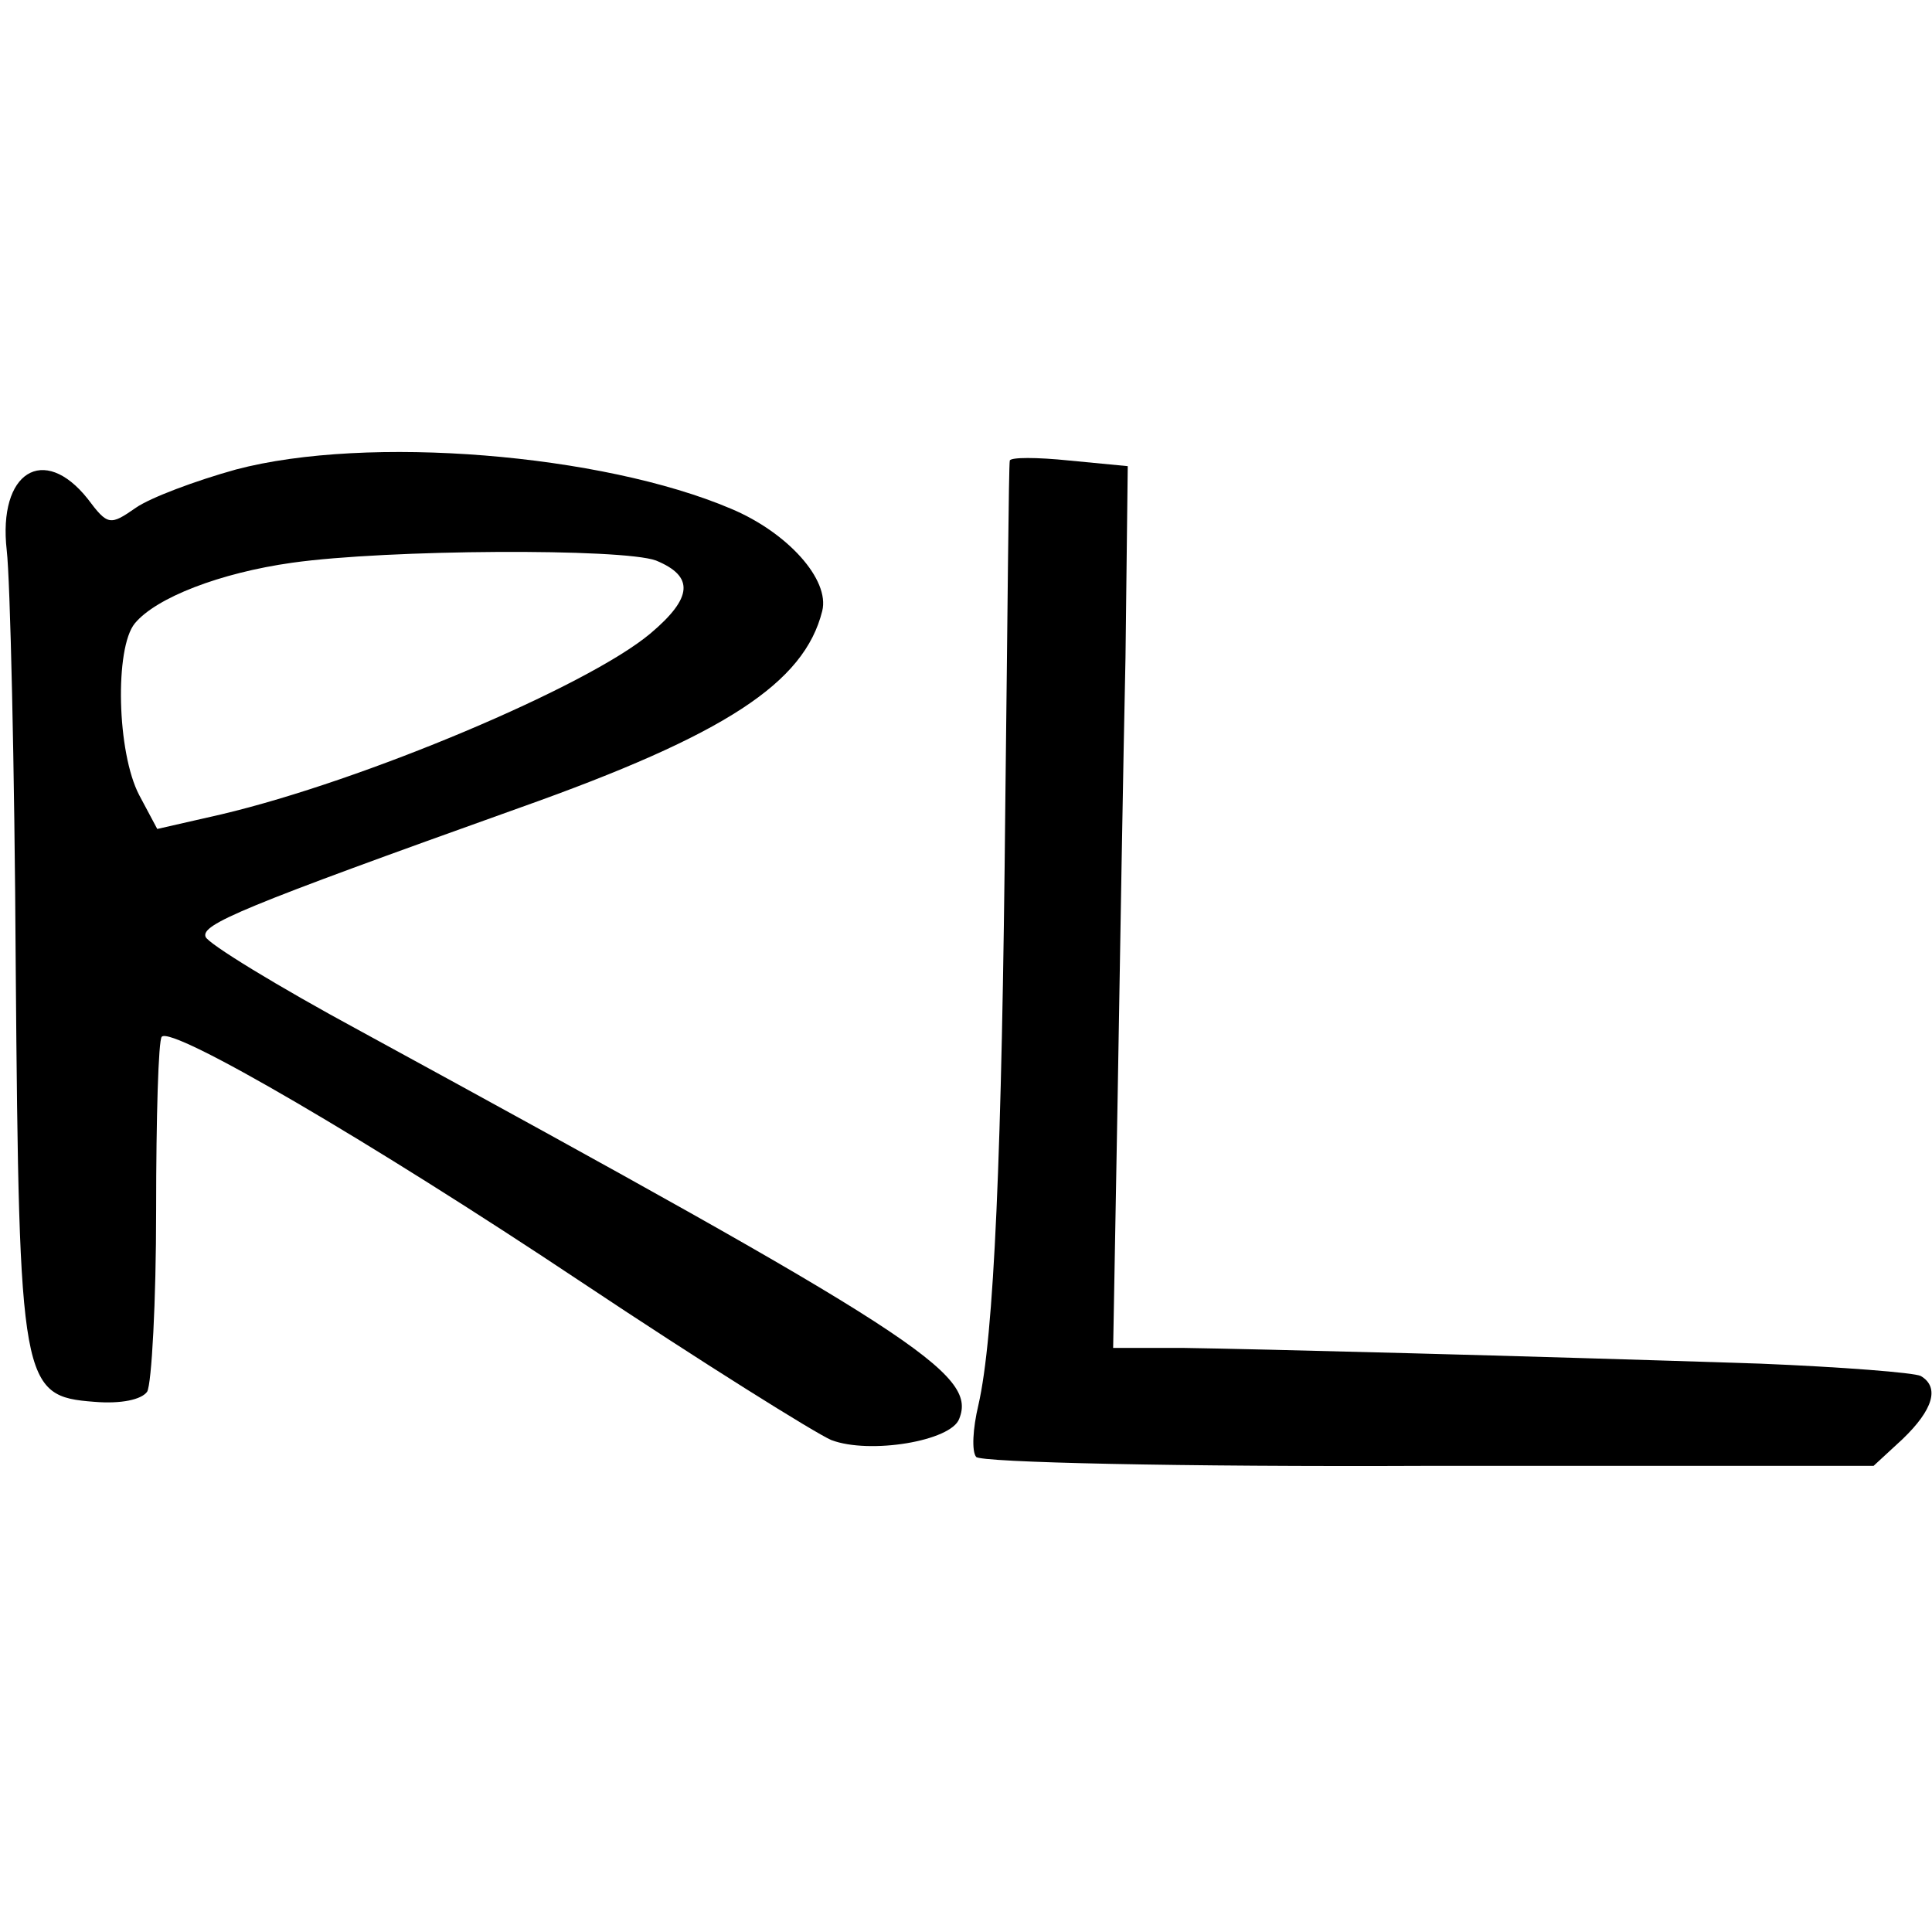
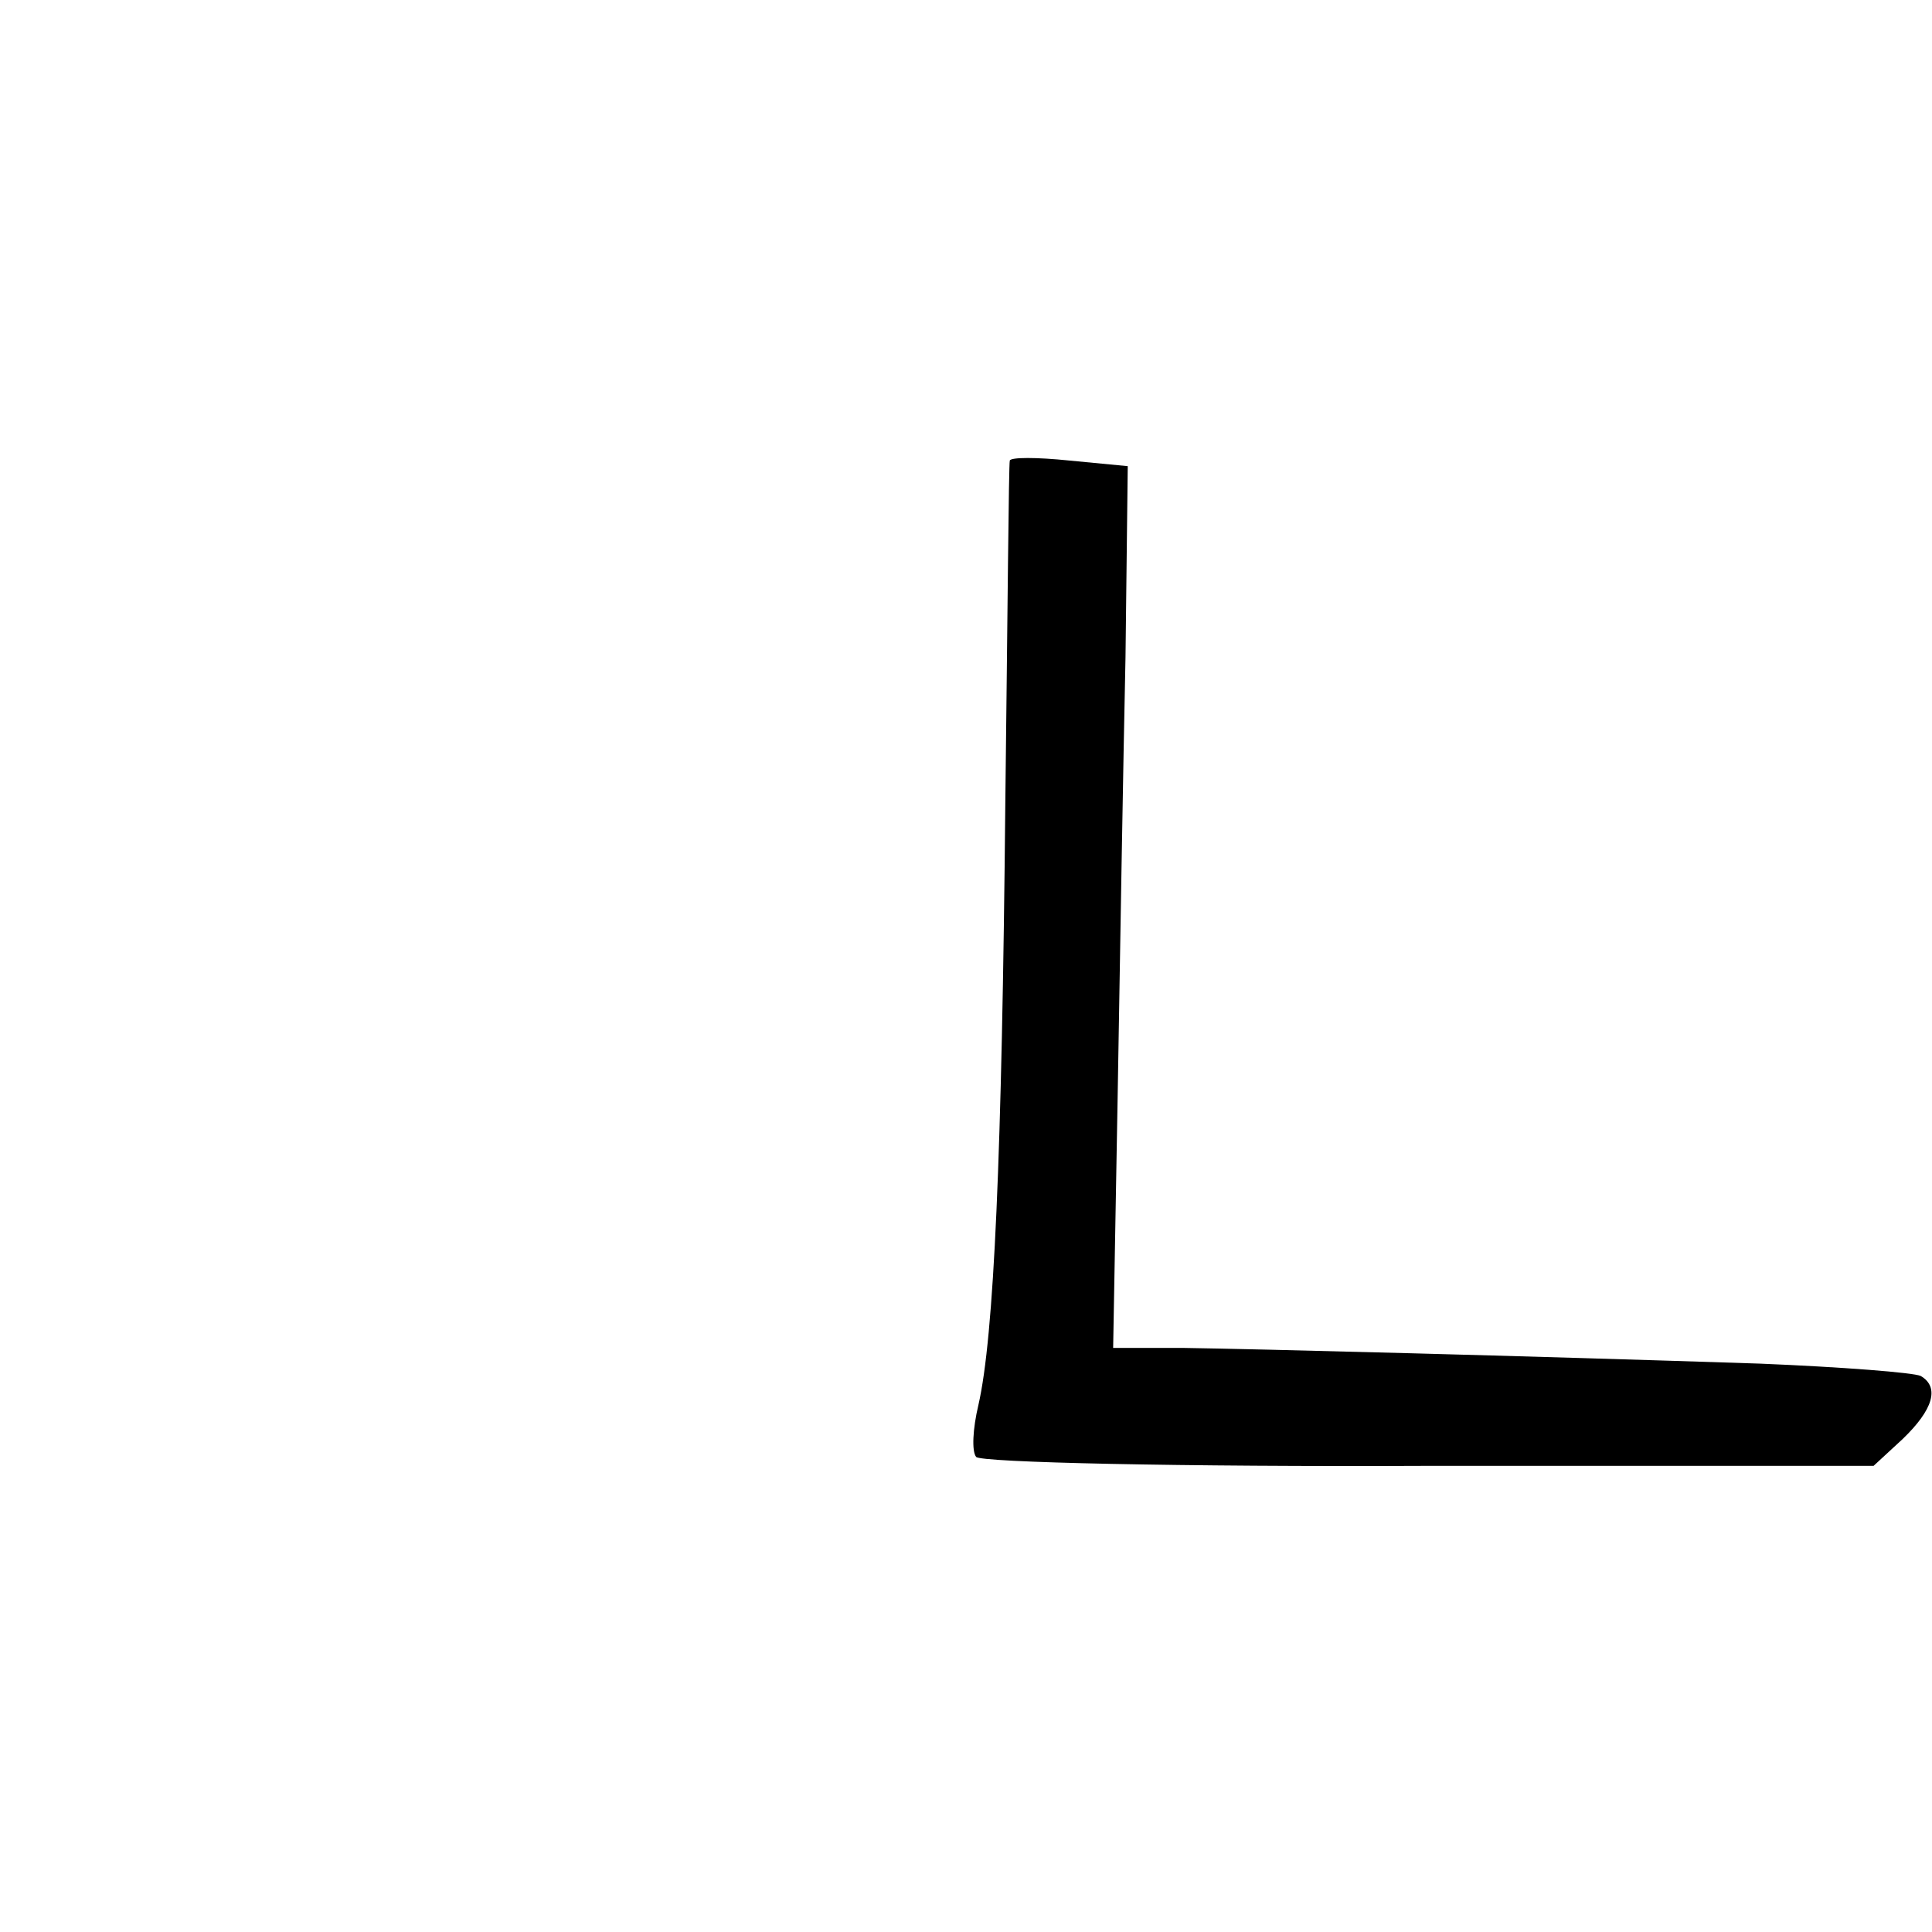
<svg xmlns="http://www.w3.org/2000/svg" version="1.0" width="172pt" height="172pt" viewBox="0 0 172 172" preserveAspectRatio="xMidYMid meet">
  <g transform="translate(0,172) scale(0.1,-0.1)" fill="#000000" stroke="none">
-     <path d="M210 1302 c-36 -10 -76 -25 -89 -34 -23 -16 -25 -16 -43 8 -39 49 -80 24 -72 -46 3 -25 7 -191 8 -371 3 -373 5 -382 70 -387 24 -2 42 2 47 9 4 7 8 80 8 162 0 82 2 151 5 154 9 10 187 -94 373 -218 108 -72 209 -135 223 -141 34 -13 107 -1 114 19 16 40 -40 76 -533 345 -74 40 -136 78 -138 84 -4 11 31 26 280 115 183 65 253 111 269 175 7 28 -31 70 -81 91 -115 49 -324 66 -441 35z m374 -81 c34 -14 33 -33 -5 -65 -56 -47 -255 -131 -382 -161 l-57 -13 -16 30 c-20 38 -22 131 -4 153 19 23 76 45 140 54 85 12 294 13 324 2z" />
    <path d="M899 1310 c-1 -3 -2 -140 -4 -305 -3 -314 -10 -475 -24 -536 -5 -21 -6 -41 -2 -46 3 -5 183 -9 403 -8 l396 0 26 24 c27 26 33 46 16 56 -6 3 -70 8 -143 11 -213 7 -447 13 -514 14 l-62 0 4 223 c2 122 5 299 7 392 l2 170 -52 5 c-29 3 -52 3 -53 0z" />
  </g>
</svg>